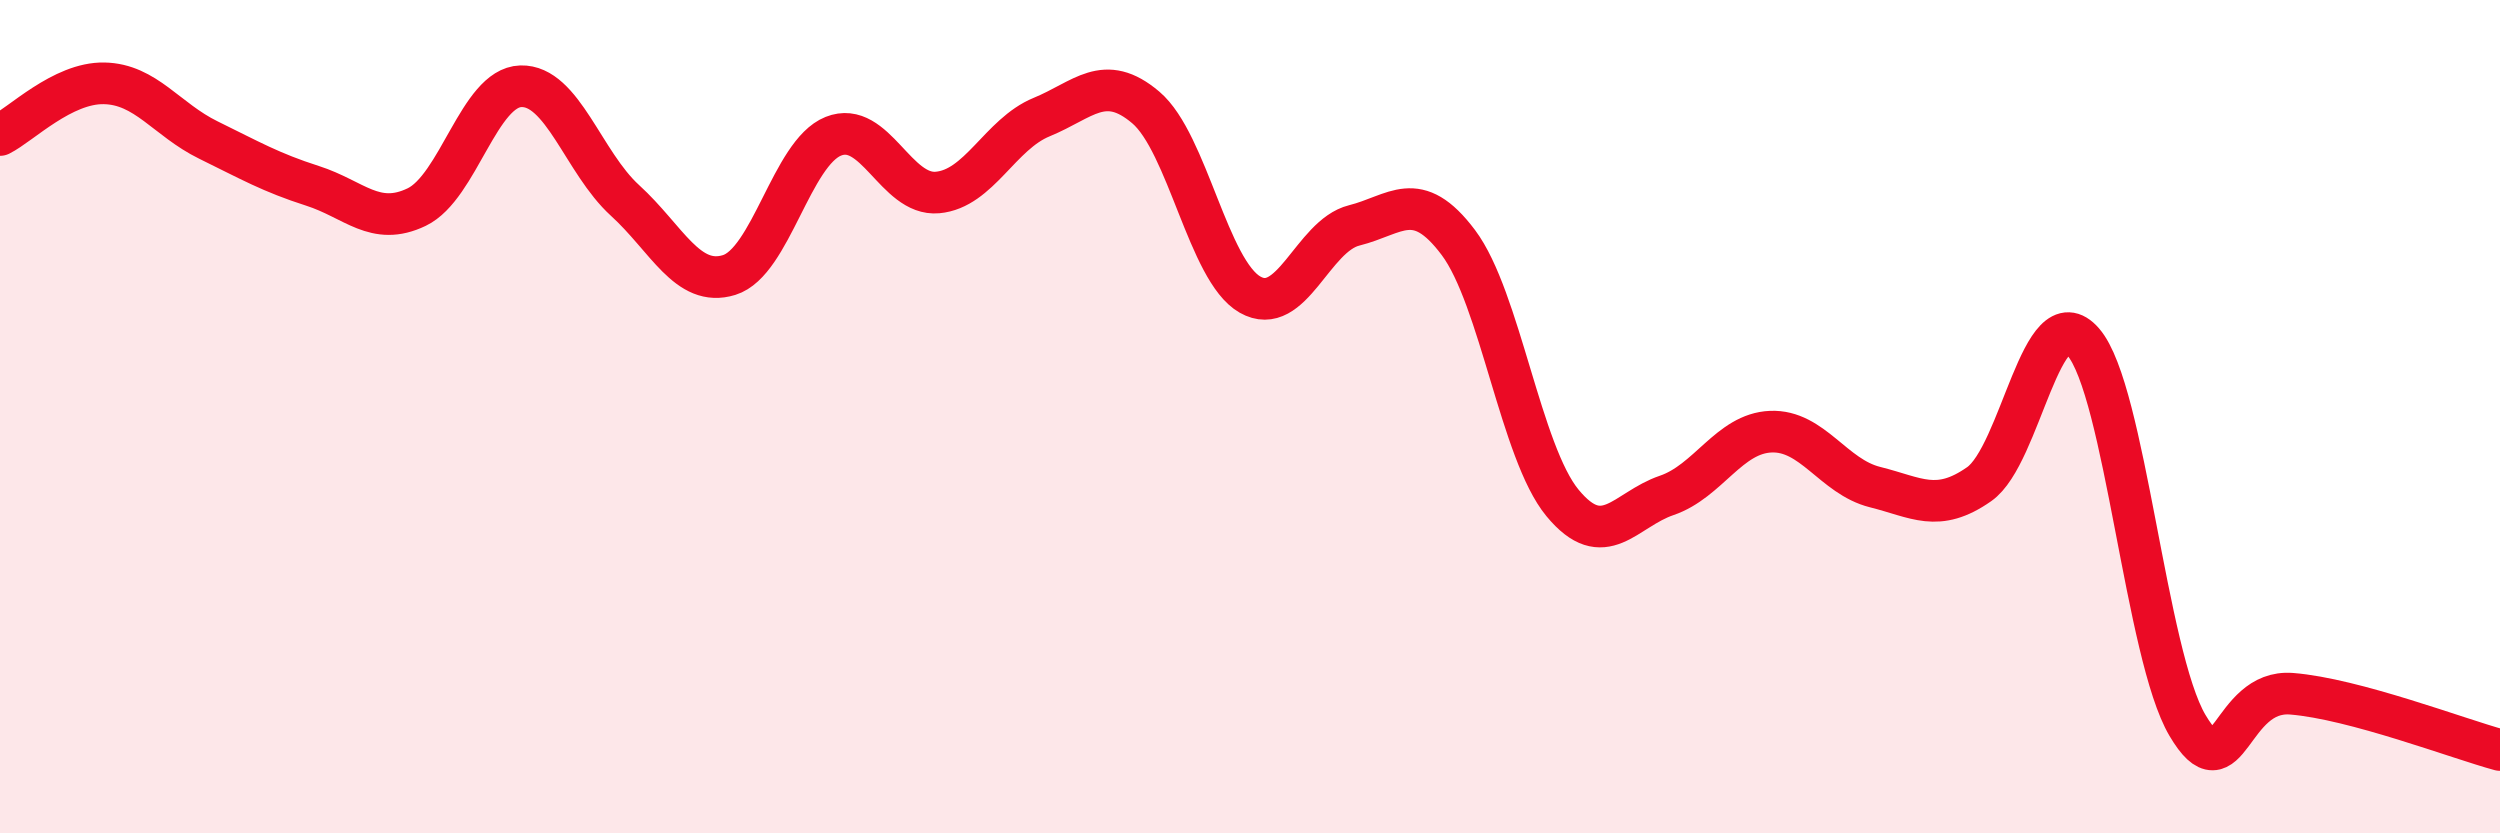
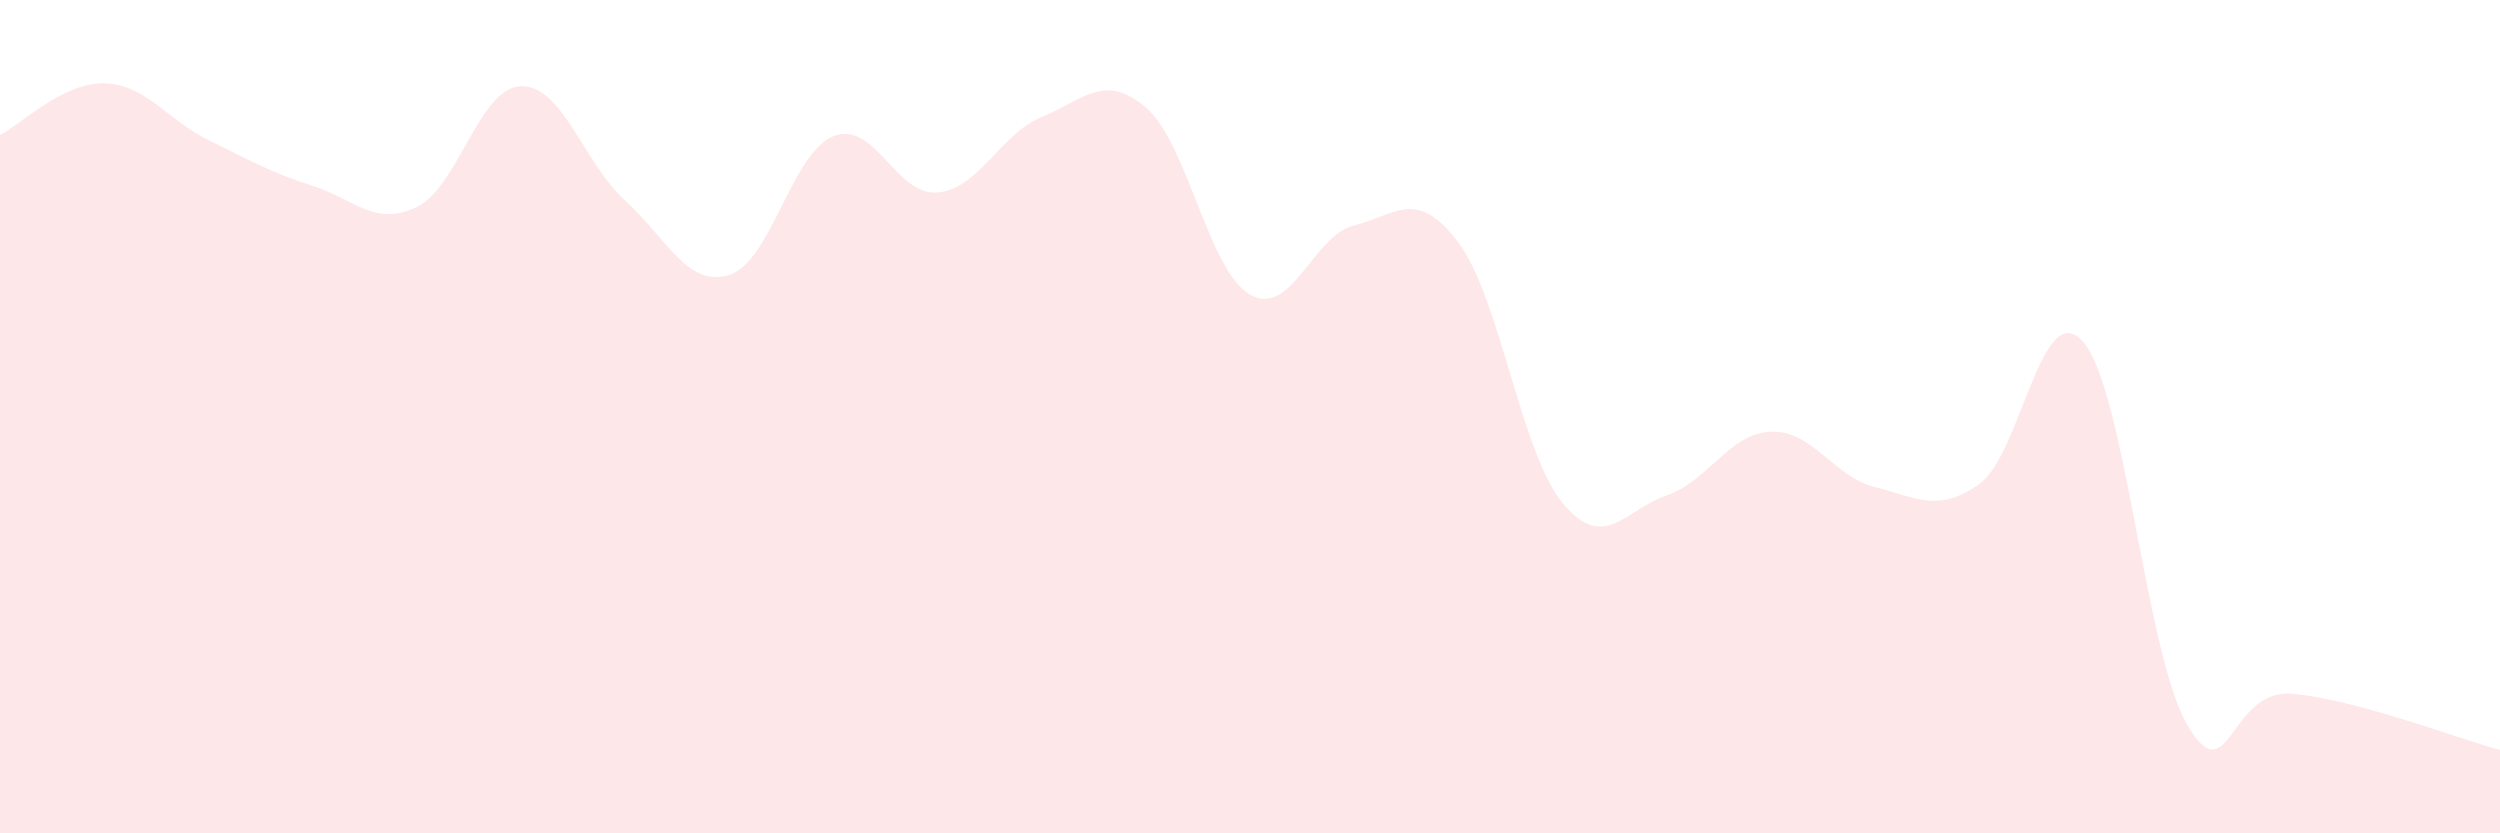
<svg xmlns="http://www.w3.org/2000/svg" width="60" height="20" viewBox="0 0 60 20">
  <path d="M 0,3.24 C 0.5,2.99 1.5,1.98 2.5,2 C 3.5,2.02 4,2.87 5,3.36 C 6,3.85 6.5,4.14 7.5,4.46 C 8.5,4.78 9,5.45 10,4.97 C 11,4.49 11.5,2.1 12.5,2.07 C 13.5,2.04 14,3.9 15,4.81 C 16,5.72 16.5,6.91 17.5,6.6 C 18.5,6.29 19,3.67 20,3.27 C 21,2.87 21.5,4.71 22.5,4.62 C 23.5,4.53 24,3.22 25,2.81 C 26,2.4 26.5,1.73 27.5,2.58 C 28.5,3.43 29,6.5 30,7.07 C 31,7.64 31.5,5.66 32.5,5.41 C 33.5,5.16 34,4.49 35,5.82 C 36,7.15 36.5,10.86 37.5,12.07 C 38.5,13.28 39,12.23 40,11.89 C 41,11.55 41.5,10.4 42.5,10.36 C 43.5,10.32 44,11.44 45,11.69 C 46,11.94 46.5,12.32 47.5,11.62 C 48.5,10.92 49,7.05 50,8.21 C 51,9.37 51.5,15.72 52.5,17.41 C 53.5,19.1 53.5,16.53 55,16.65 C 56.5,16.77 59,17.73 60,18L60 20L0 20Z" fill="#EB0A25" opacity="0.1" stroke-linecap="round" stroke-linejoin="round" />
-   <path d="M 0,3.24 C 0.5,2.99 1.5,1.98 2.5,2 C 3.5,2.02 4,2.87 5,3.36 C 6,3.85 6.5,4.14 7.5,4.46 C 8.5,4.78 9,5.45 10,4.97 C 11,4.49 11.5,2.1 12.5,2.07 C 13.5,2.04 14,3.9 15,4.81 C 16,5.72 16.5,6.91 17.5,6.6 C 18.5,6.29 19,3.67 20,3.27 C 21,2.87 21.5,4.71 22.5,4.62 C 23.5,4.53 24,3.22 25,2.81 C 26,2.4 26.5,1.73 27.5,2.58 C 28.5,3.43 29,6.5 30,7.07 C 31,7.64 31.5,5.66 32.5,5.41 C 33.5,5.16 34,4.49 35,5.82 C 36,7.15 36.5,10.86 37.5,12.07 C 38.5,13.28 39,12.23 40,11.89 C 41,11.55 41.5,10.4 42.5,10.36 C 43.5,10.32 44,11.44 45,11.69 C 46,11.94 46.5,12.32 47.5,11.62 C 48.5,10.92 49,7.05 50,8.21 C 51,9.37 51.5,15.72 52.5,17.41 C 53.5,19.1 53.5,16.53 55,16.65 C 56.5,16.77 59,17.73 60,18" stroke="#EB0A25" stroke-width="1" fill="none" stroke-linecap="round" stroke-linejoin="round" />
</svg>